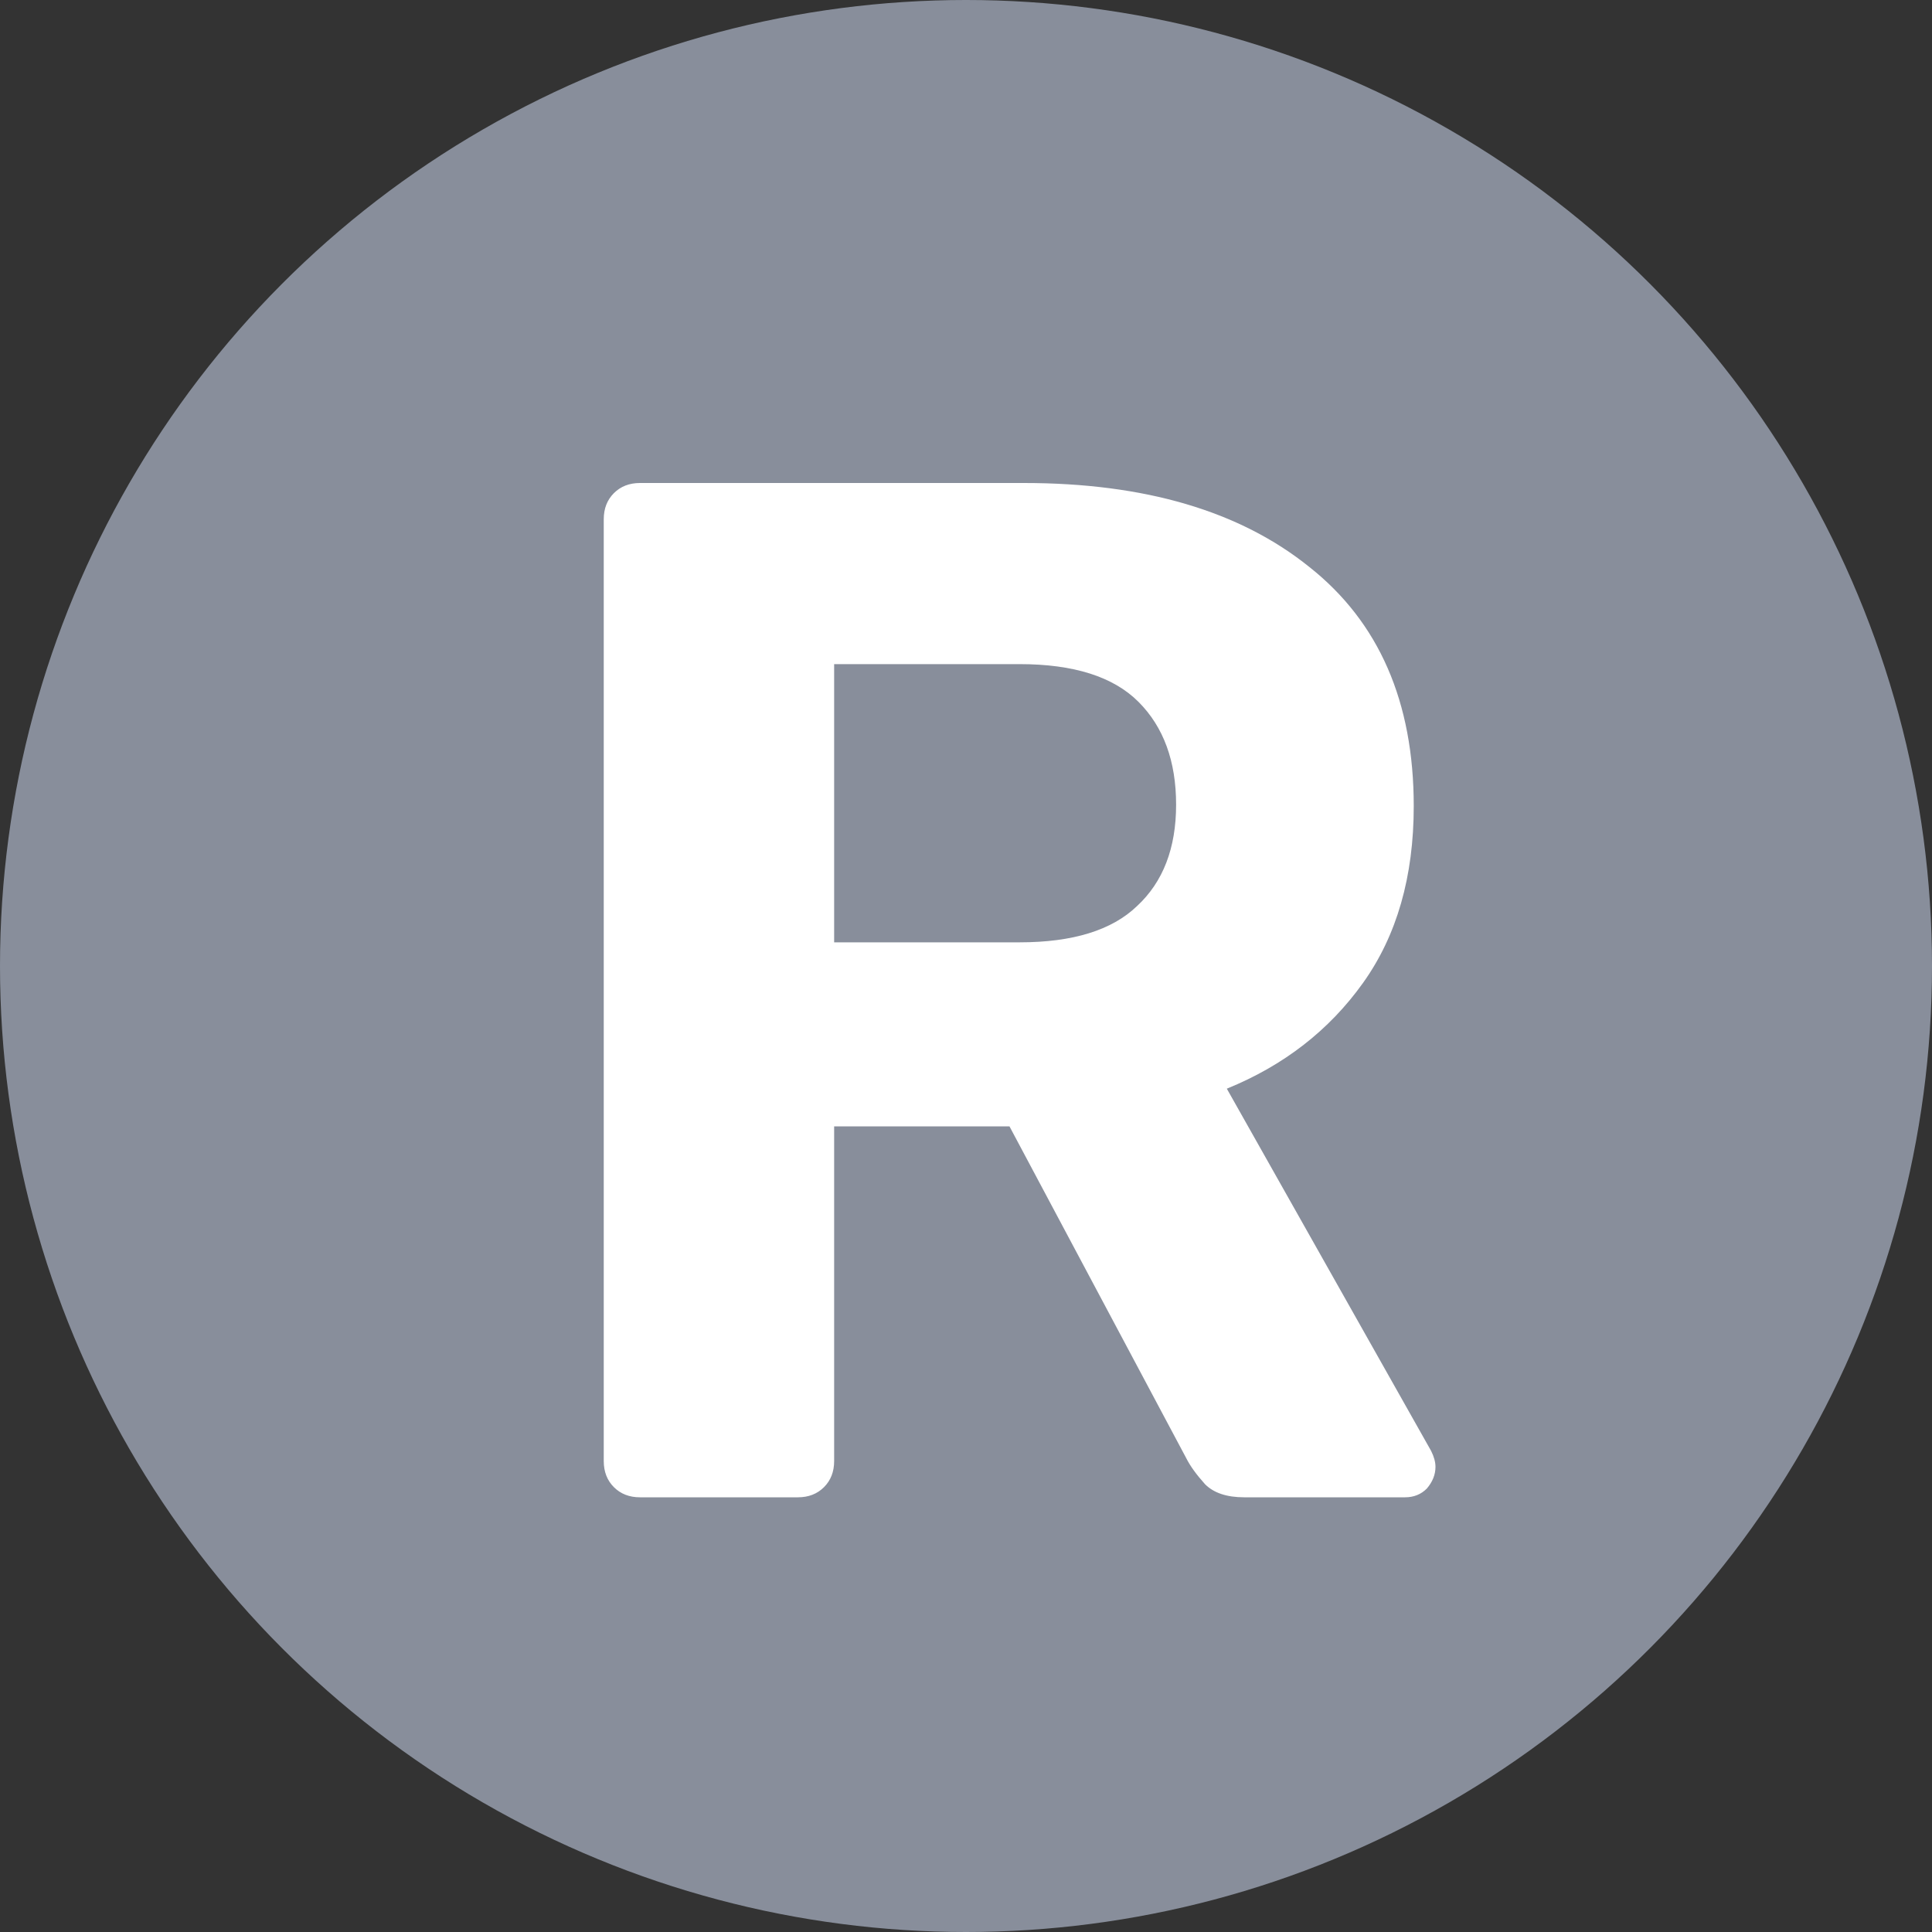
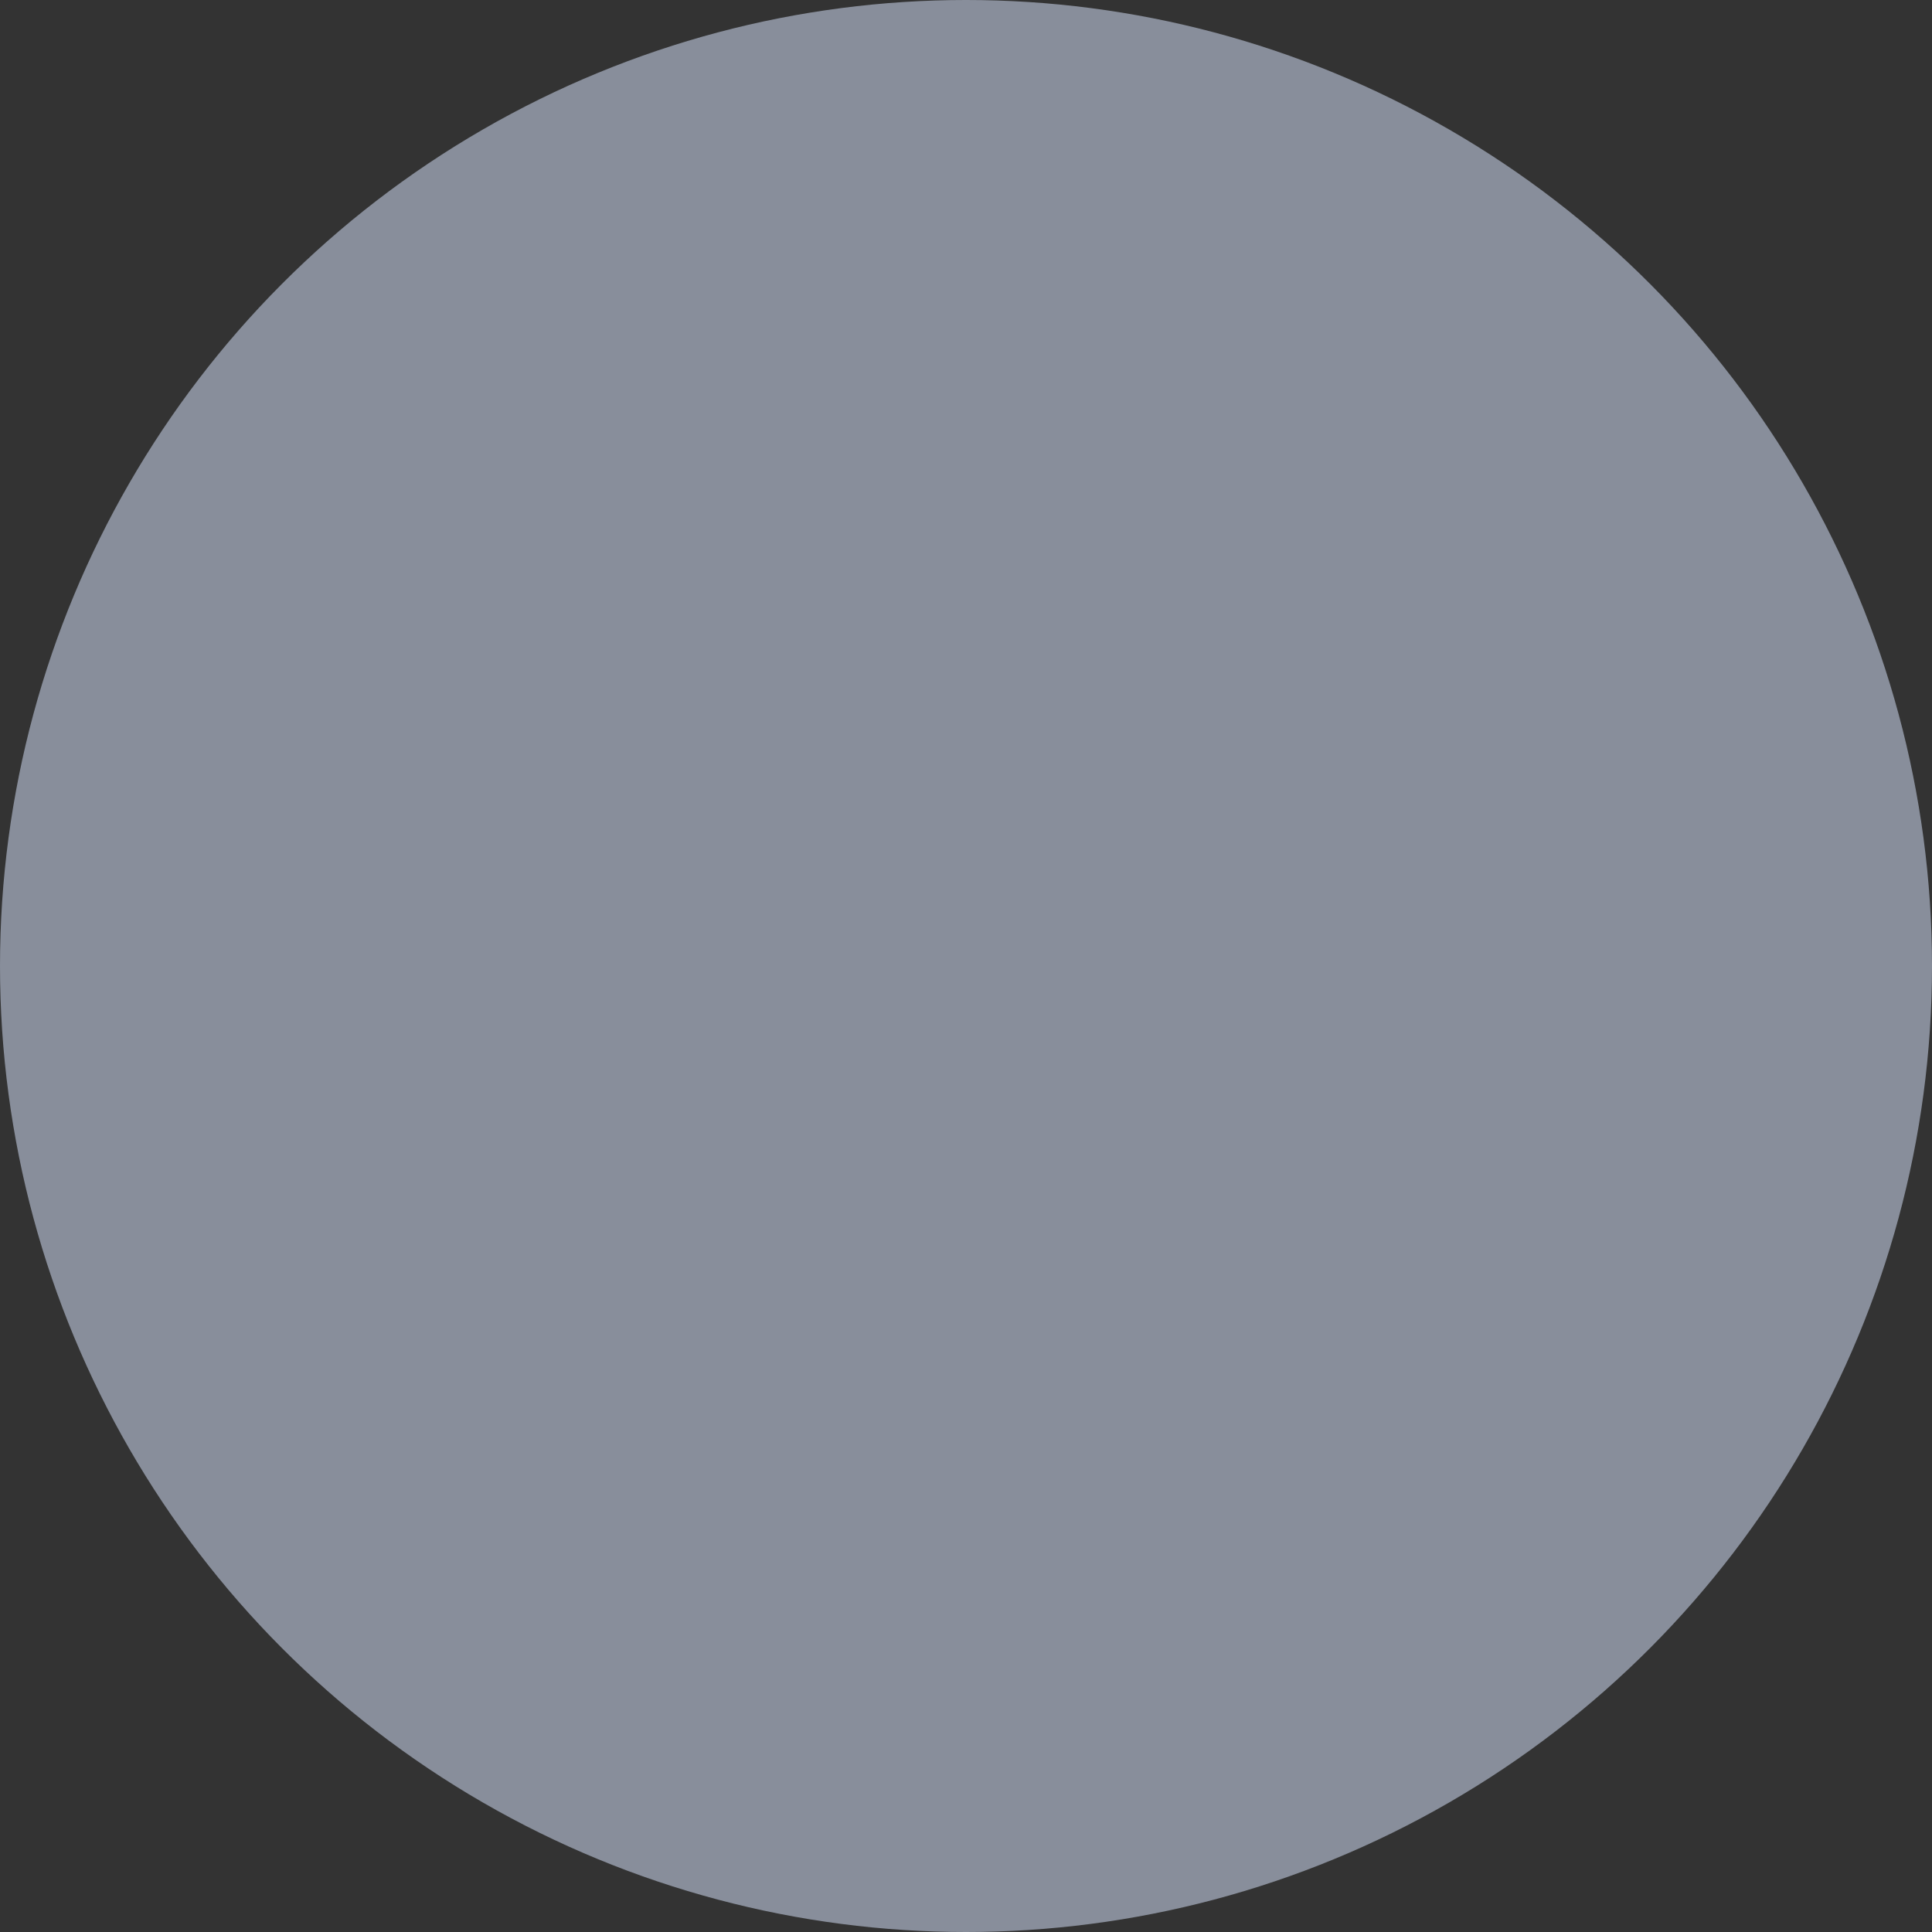
<svg xmlns="http://www.w3.org/2000/svg" width="16" height="16" viewBox="0 0 16 16" fill="none">
  <rect x="0" y="0" width="16" height="16" fill="#333333" stroke="none" />
  <circle cx="8" cy="8" r="8" fill="#888E9B" />
-   <path d="M5.3 12.4C5.212 12.4 5.14 12.372 5.084 12.316C5.028 12.26 5 12.188 5 12.1V4.3C5 4.212 5.028 4.14 5.084 4.084C5.14 4.028 5.212 4 5.3 4H8.48C9.48 4 10.268 4.232 10.844 4.696C11.42 5.152 11.708 5.812 11.708 6.676C11.708 7.26 11.568 7.748 11.288 8.14C11.008 8.532 10.632 8.824 10.16 9.016L11.852 12.016C11.876 12.064 11.888 12.108 11.888 12.148C11.888 12.212 11.864 12.272 11.816 12.328C11.768 12.376 11.708 12.4 11.636 12.4H10.304C10.16 12.4 10.052 12.364 9.98 12.292C9.908 12.212 9.856 12.14 9.824 12.076L8.36 9.328H6.908V12.1C6.908 12.188 6.88 12.26 6.824 12.316C6.768 12.372 6.696 12.4 6.608 12.4H5.3ZM6.908 7.804H8.444C8.884 7.804 9.208 7.704 9.416 7.504C9.632 7.304 9.74 7.024 9.74 6.664C9.74 6.304 9.636 6.02 9.428 5.812C9.22 5.604 8.892 5.5 8.444 5.5H6.908V7.804Z" fill="white" />
</svg>